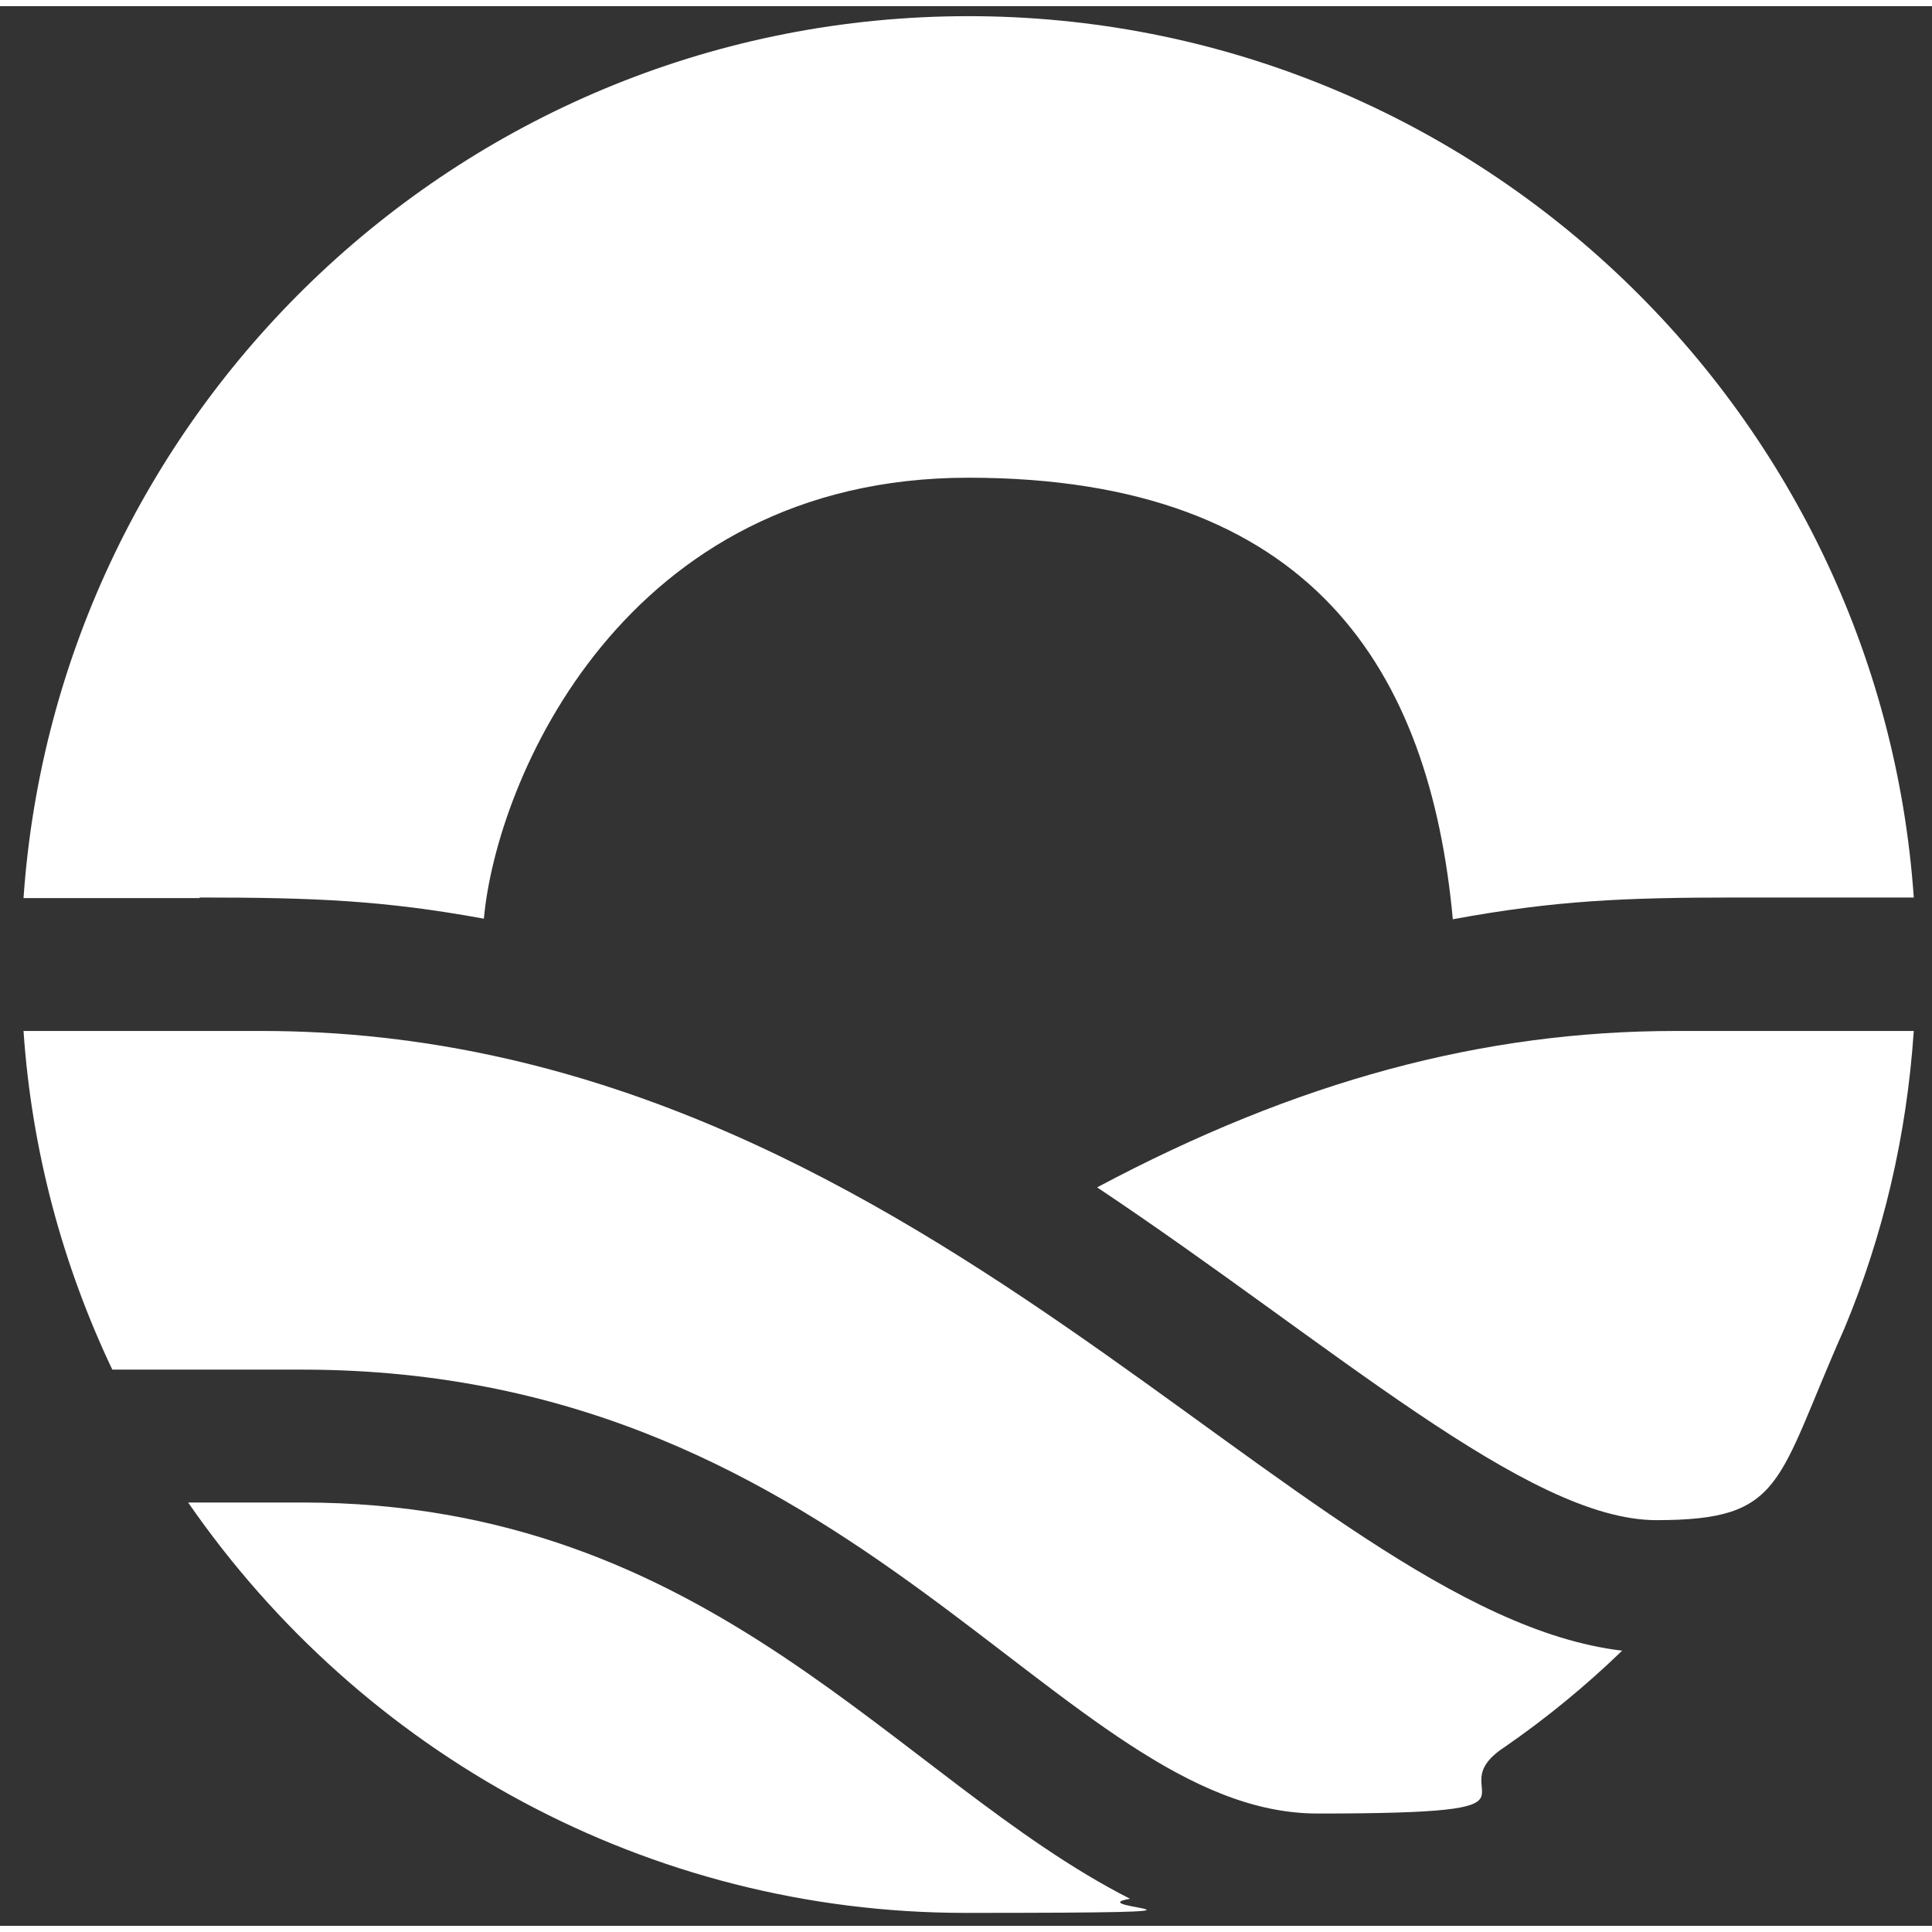
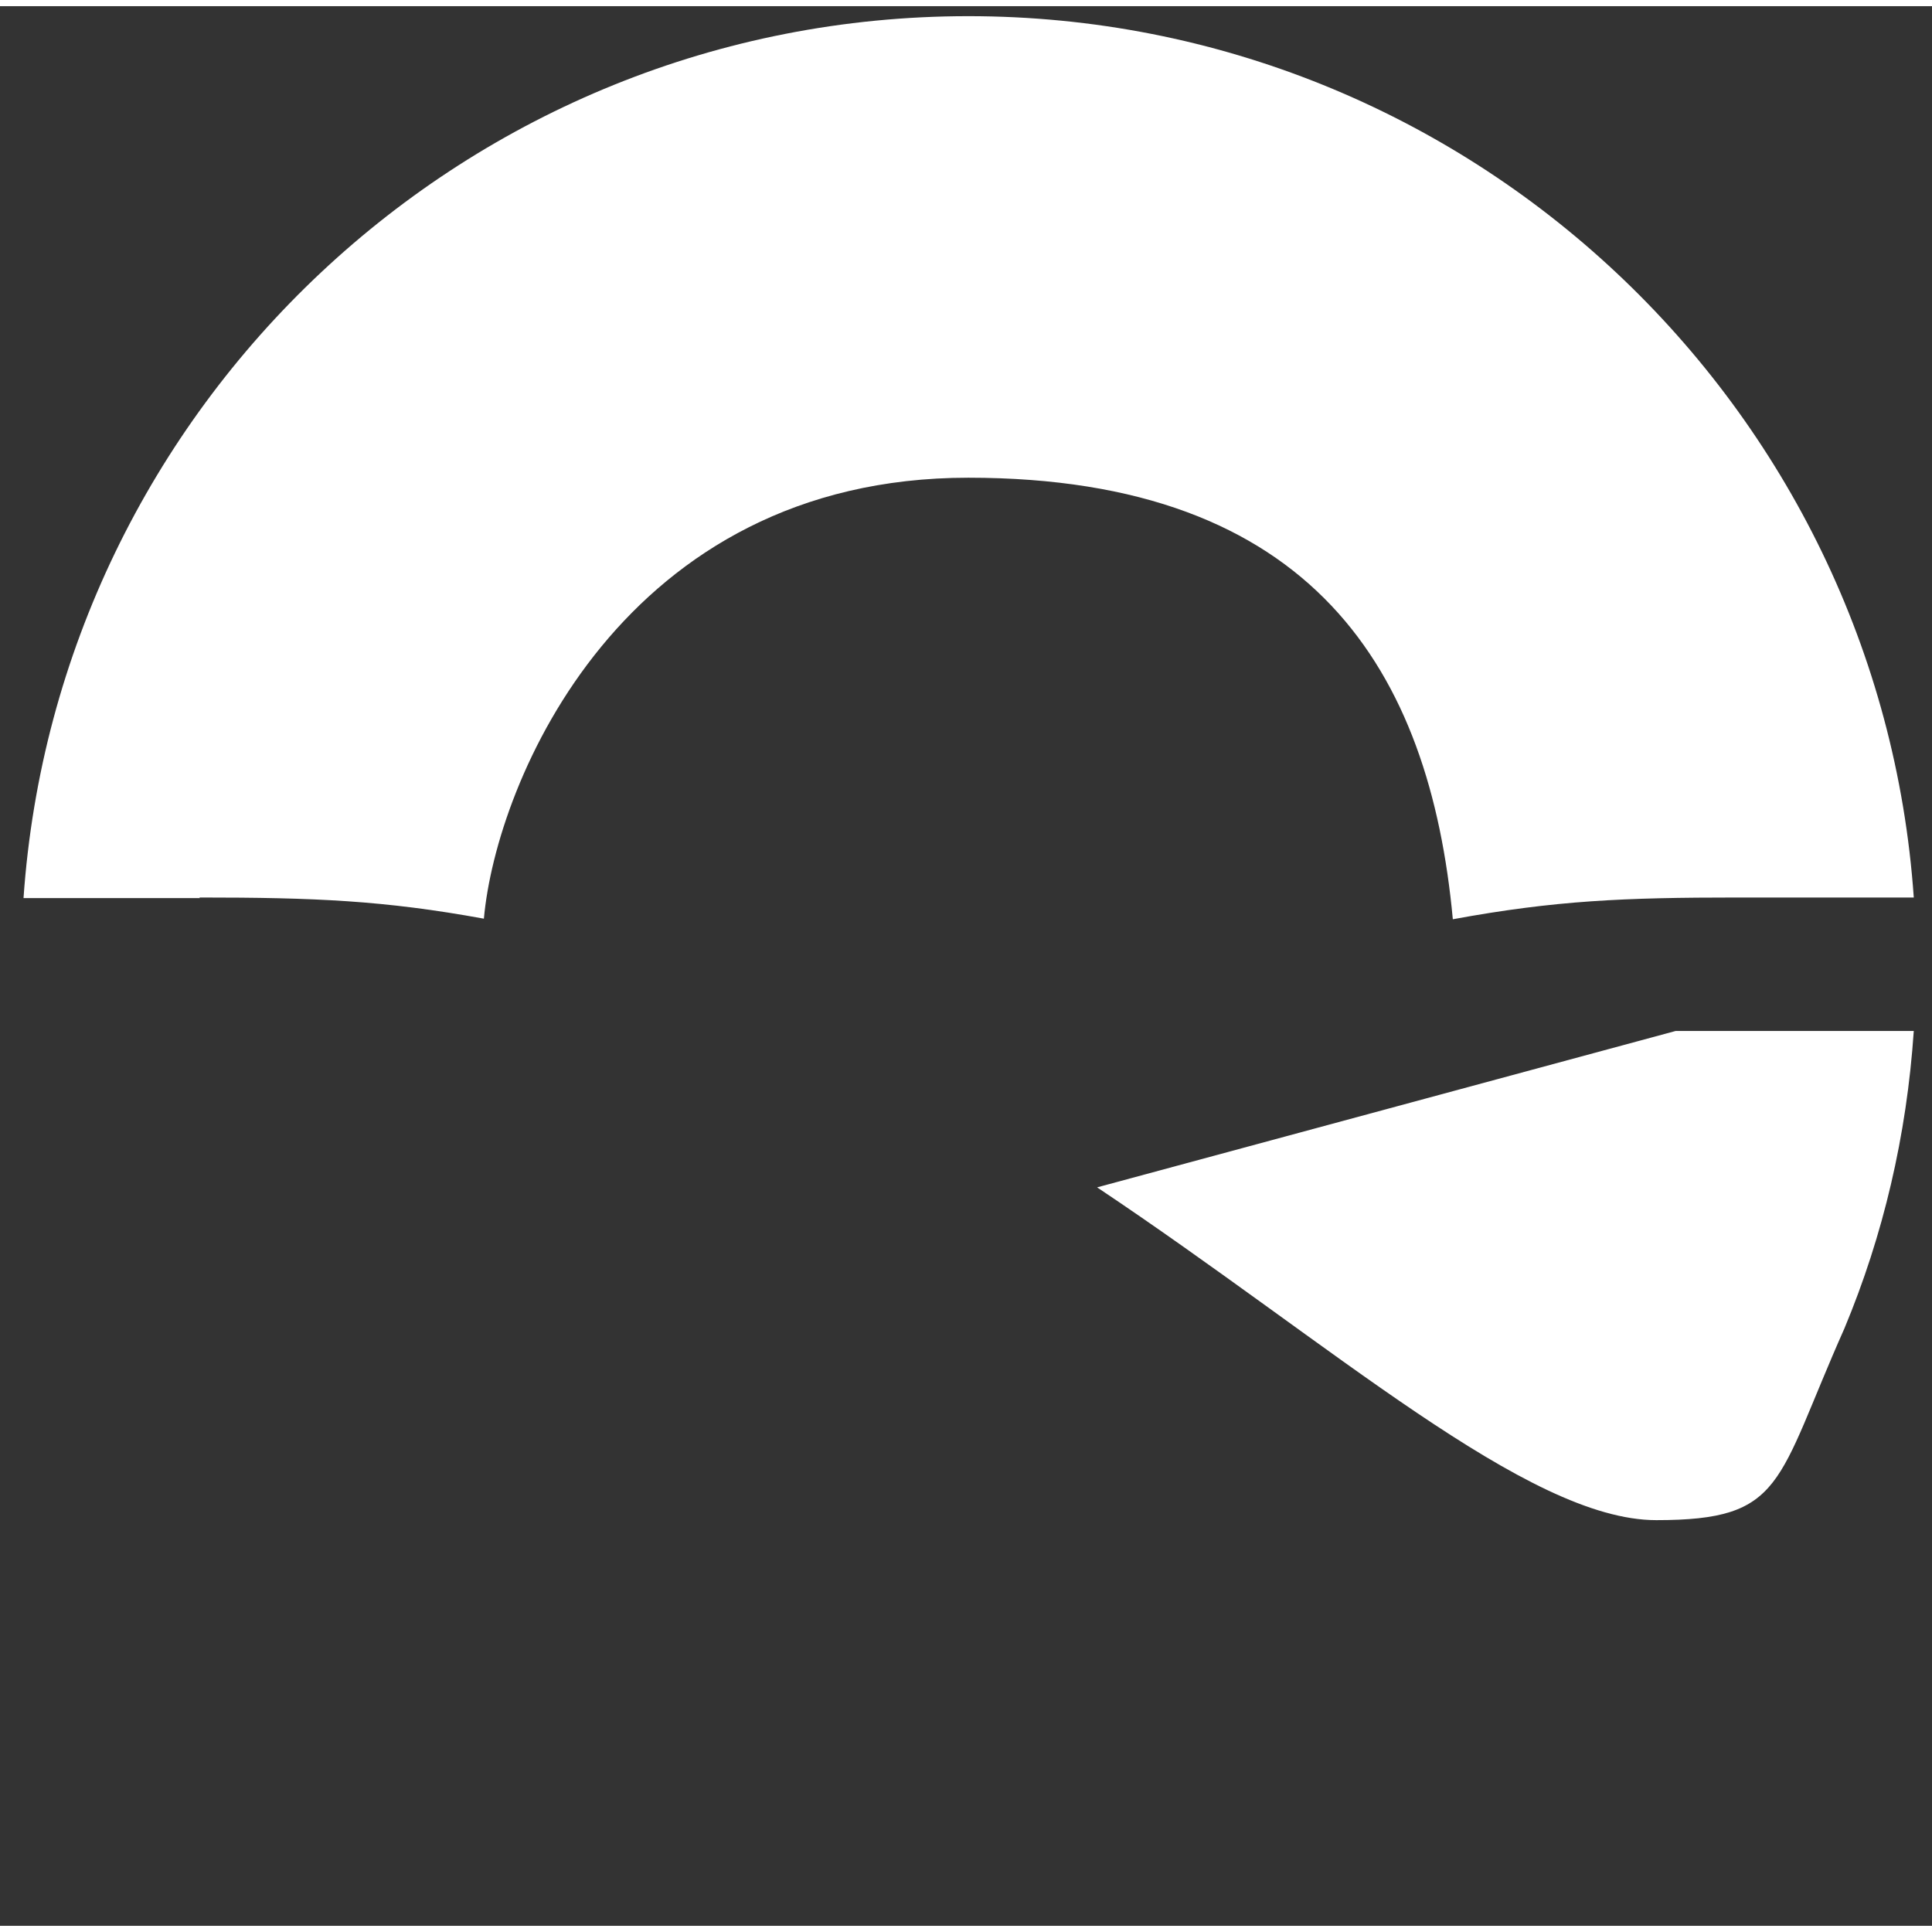
<svg xmlns="http://www.w3.org/2000/svg" id="Ebene_1" version="1.1" viewBox="0 0 328.6 326.5" width="65" height="65">
  <rect x="0" y="0" width="328.6" height="326.5" fill="#333333" stroke="none" />
  <defs>
    <style>
      .st0 {
        fill: #fff;
      }
    </style>
  </defs>
-   <path class="st0" d="M32,254.5c29.5,42.7,78.2,69.8,132.2,69.8s18.6-.8,28-2.4c-39.7-20.2-71-67.4-140.8-67.4h-19.4Z" />
  <path class="st0" d="M33.9,151.6c19.6,0,31.4.5,48.4,3.6,2.1-23.4,23.7-75,82.4-75s78.5,33,82.4,75.1c17.4-3.2,29.1-3.7,48.4-3.7s17.9,0,30,0C319.7,68,249.9,1.7,164.7,1.7S9.8,68,4,151.7c12,0,21.7,0,30,0Z" />
-   <path class="st0" d="M4,174.3c1.4,20.5,6.7,39.9,15.1,57.6h32.3c94.8,0,129,75.5,172.7,75.5s19.7-3.4,31.8-11.3c7.1-4.9,13.8-10.4,20-16.4-55.2-6.5-120.1-105.4-231.4-105.4H4Z" />
-   <path class="st0" d="M186.6,200.9c40,26.7,73.2,56.6,95.1,56.6s20.3-6.3,32-32.6c6.6-15.8,10.6-32.8,11.8-50.6h-40.5c-32.8,0-64.4,8.5-98.4,26.6Z" />
+   <path class="st0" d="M186.6,200.9c40,26.7,73.2,56.6,95.1,56.6s20.3-6.3,32-32.6c6.6-15.8,10.6-32.8,11.8-50.6h-40.5Z" />
</svg>